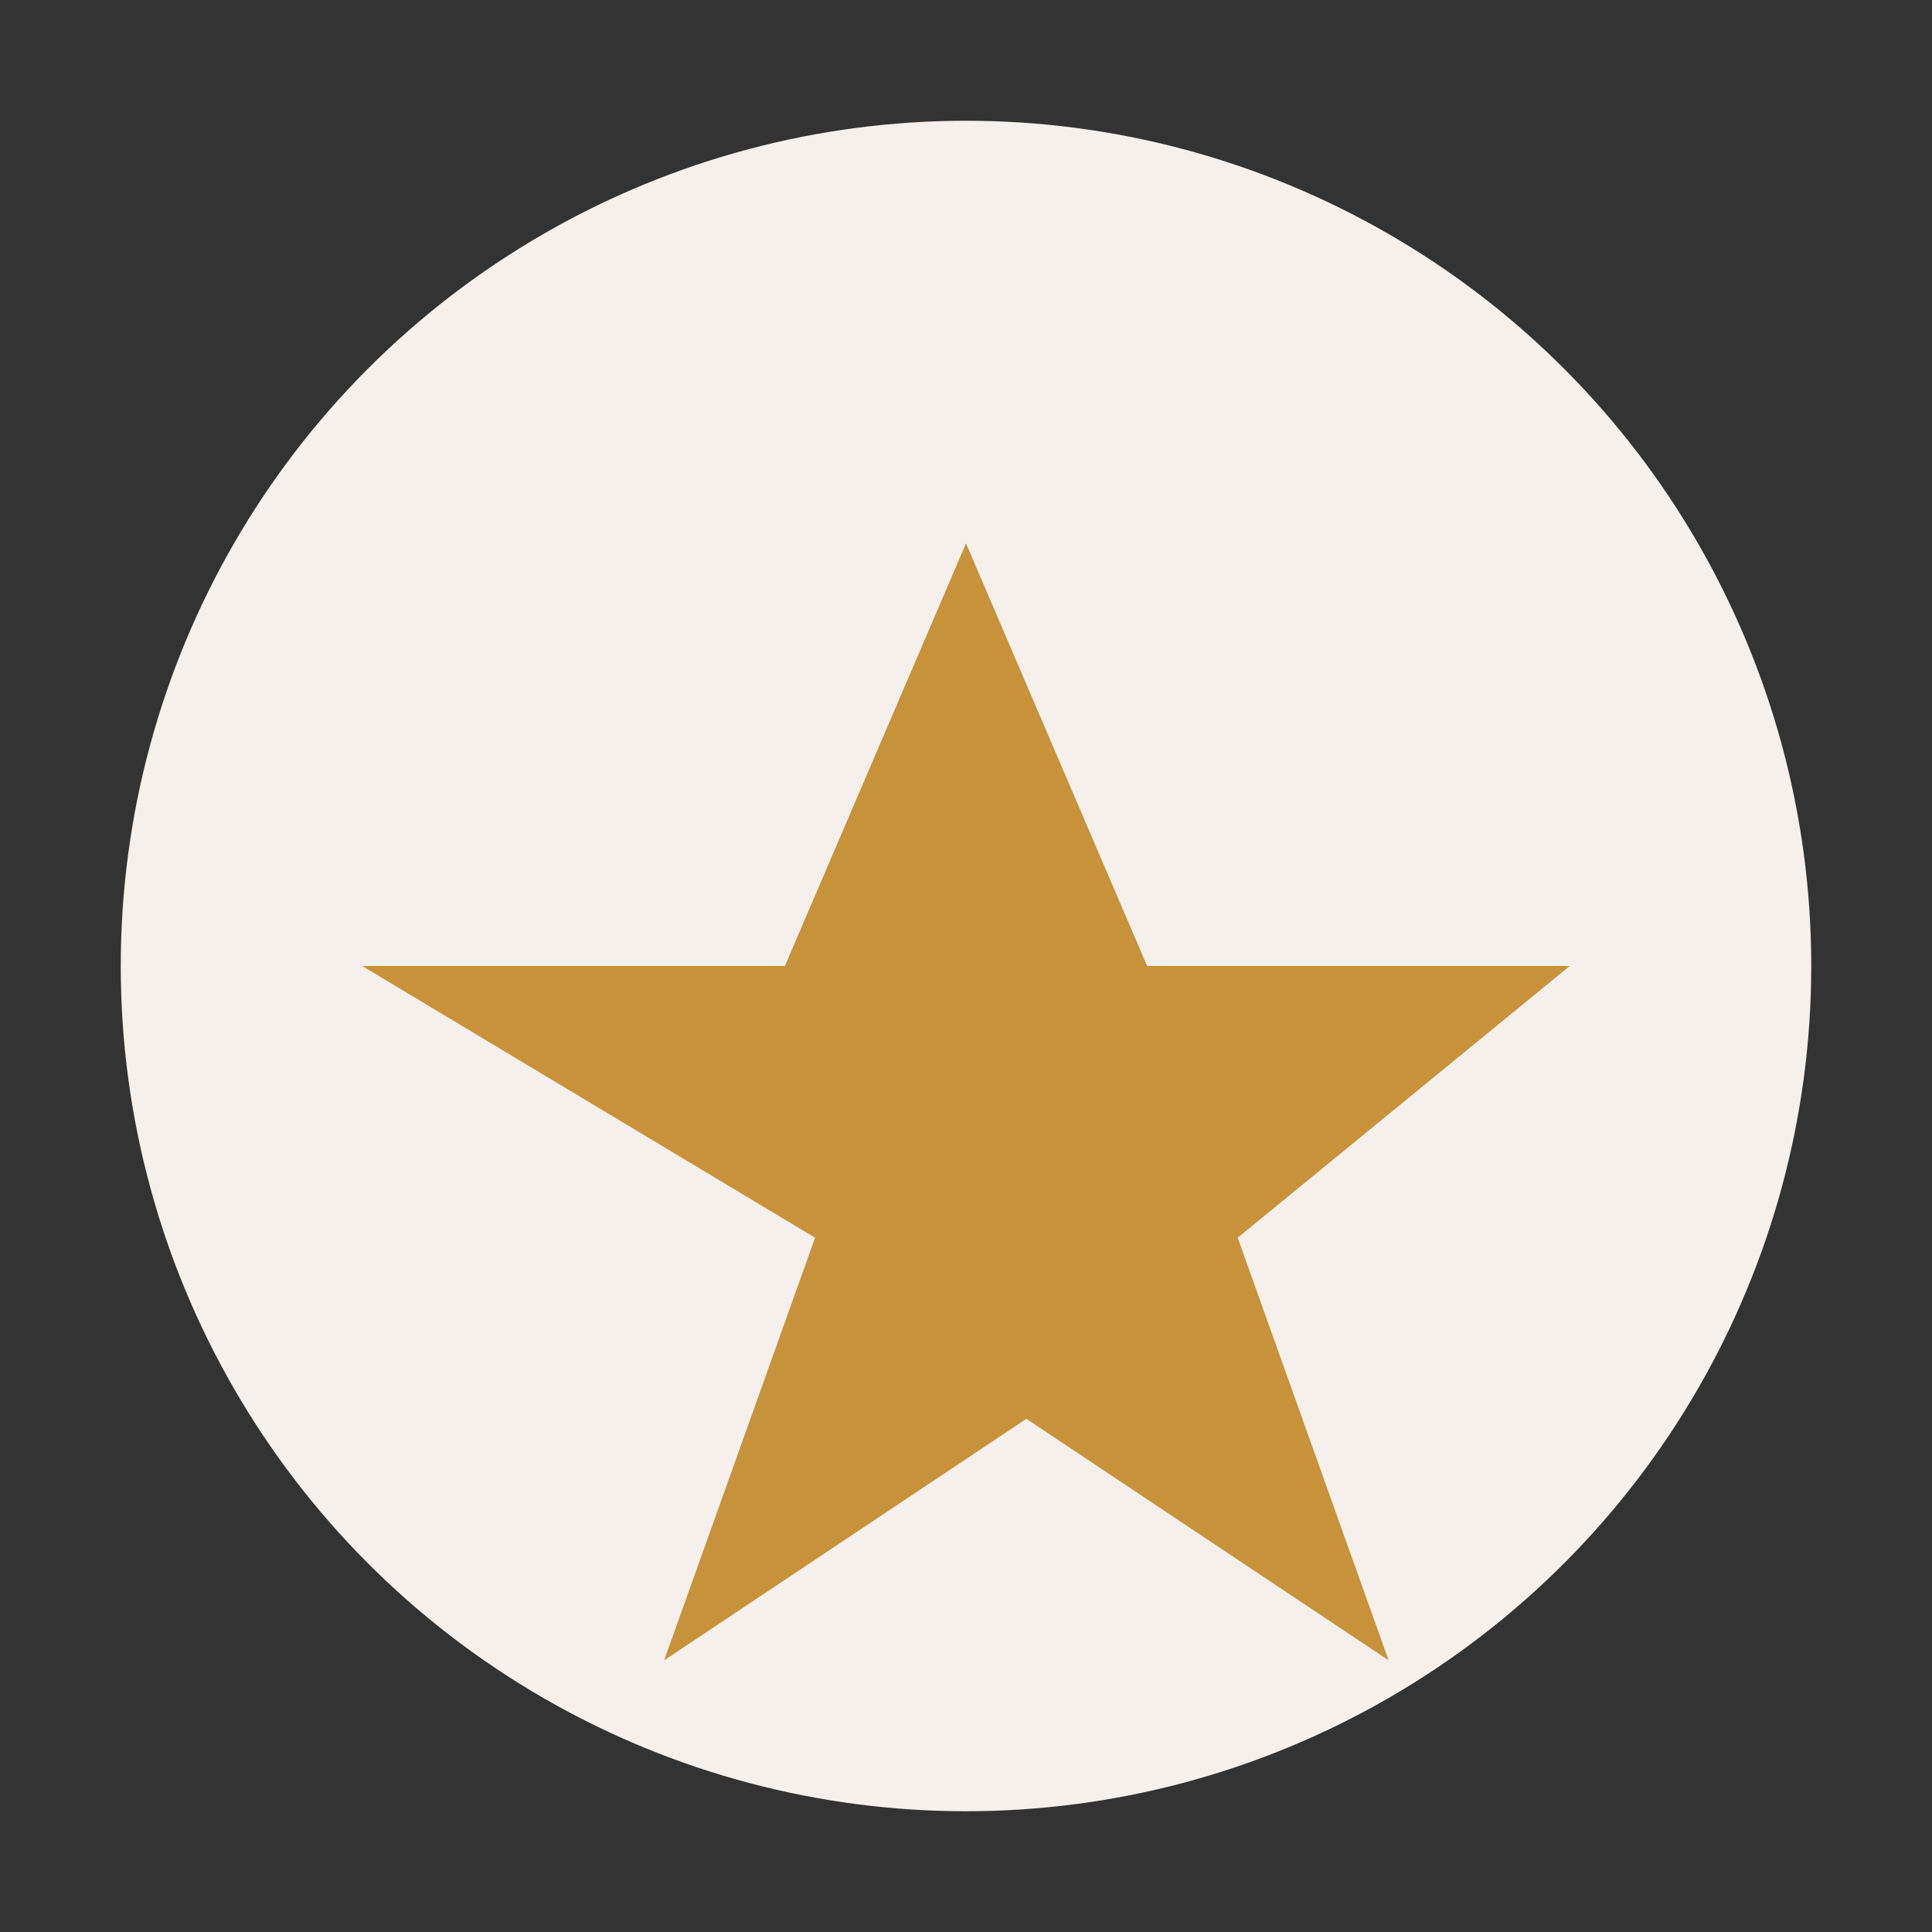
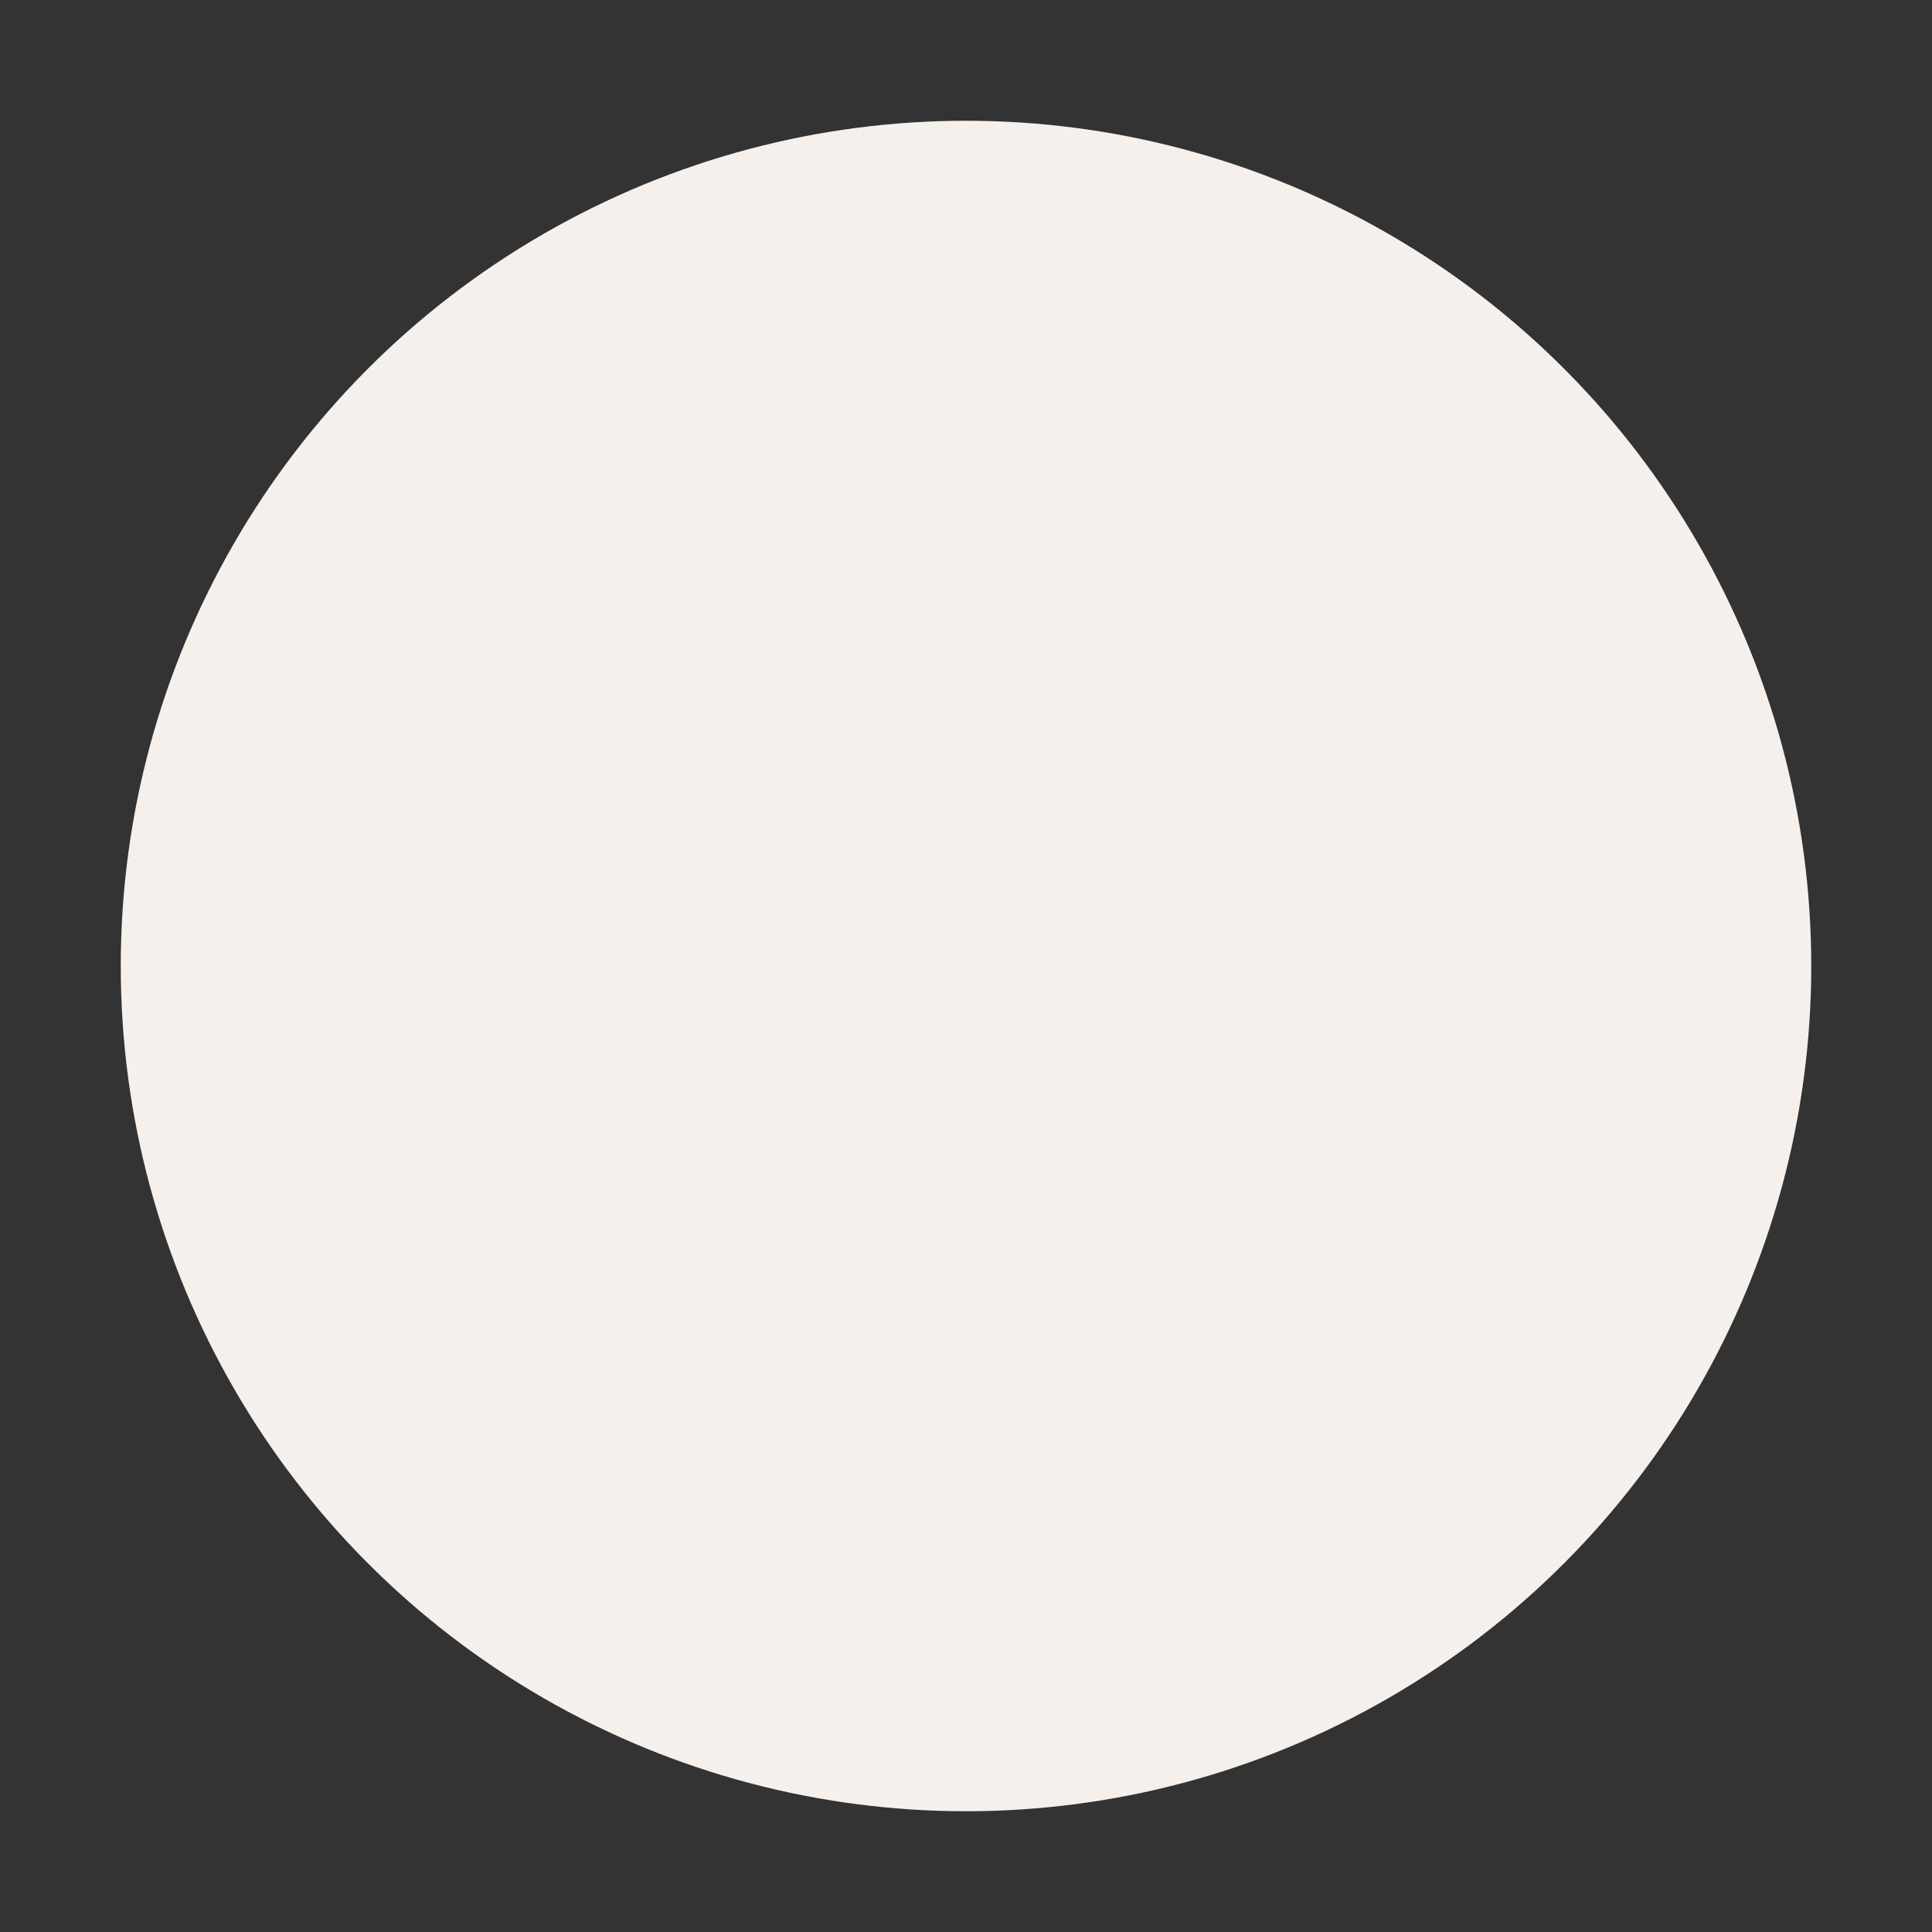
<svg xmlns="http://www.w3.org/2000/svg" width="32" height="32" viewBox="0 0 32 32">
  <rect x="0" y="0" width="32" height="32" fill="#333333" stroke="none" />
  <circle cx="16" cy="16" r="14" fill="#F5F0EB" />
-   <path d="M16 9l3 7h7l-5.5 4.5 2.5 7-6-4-6 4 2.5-7L6 16h7z" fill="#C8923B" />
</svg>